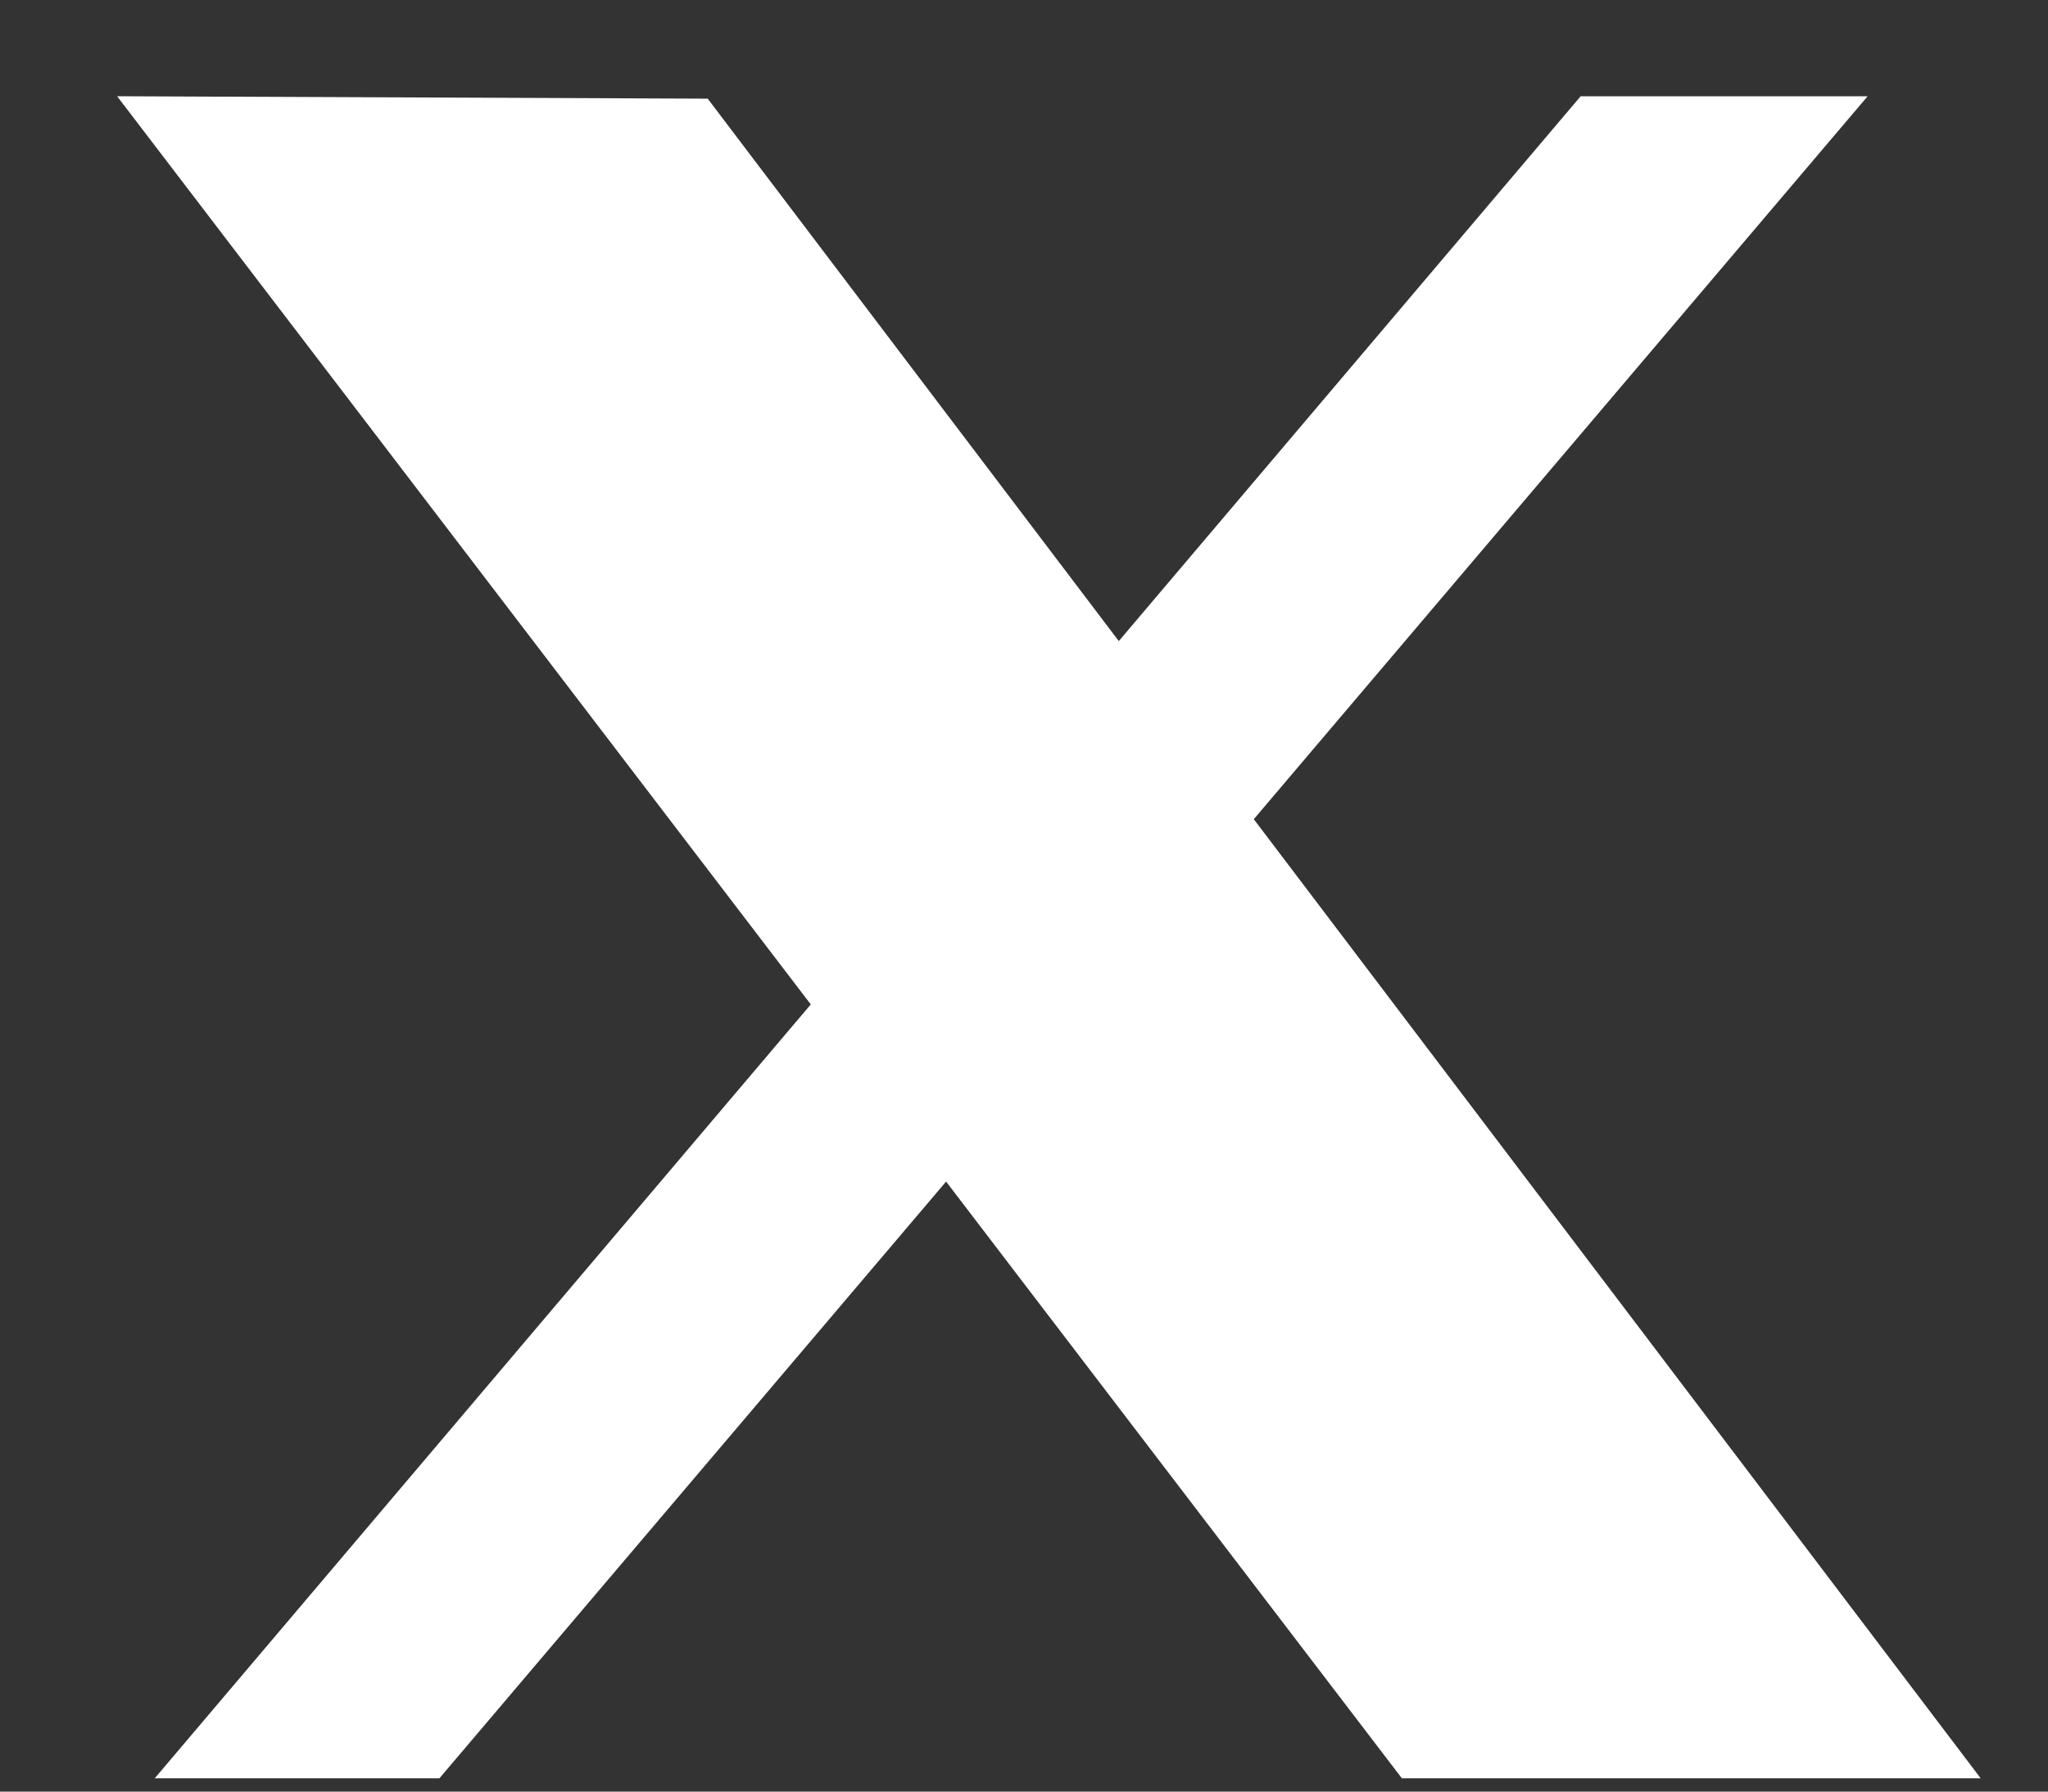
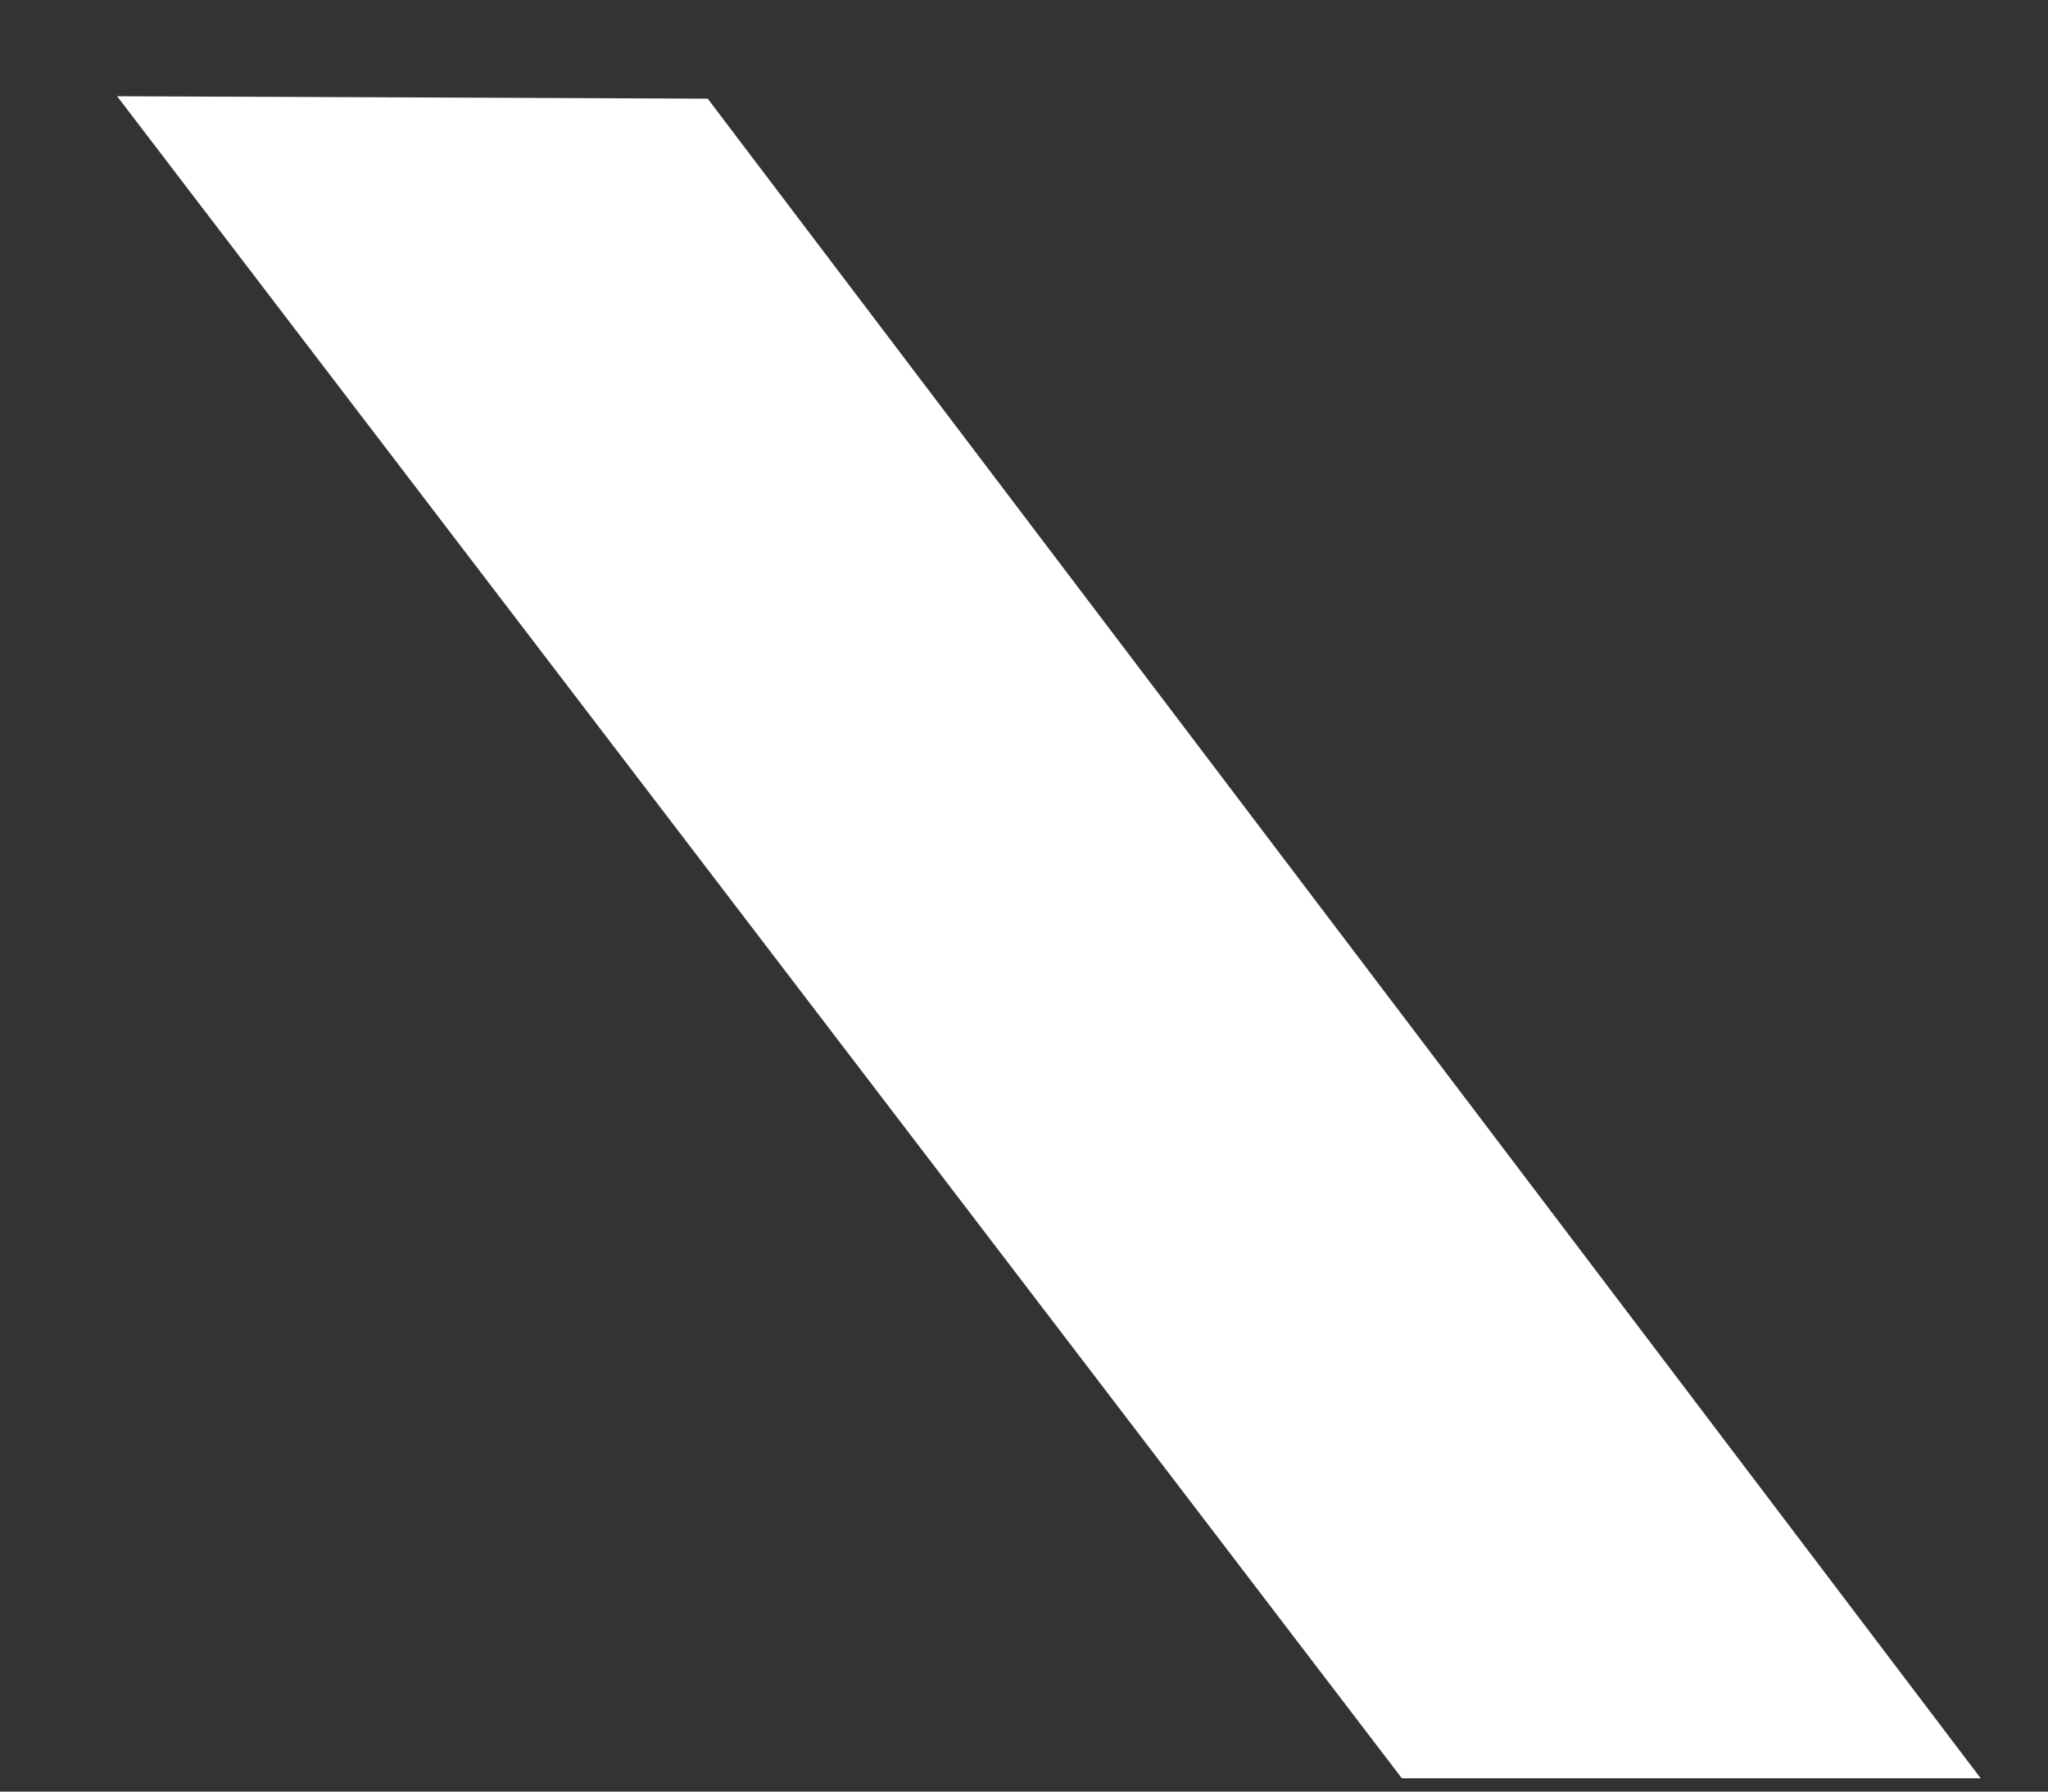
<svg xmlns="http://www.w3.org/2000/svg" width="16" height="14" viewBox="0 0 16 14" fill="none">
  <rect x="0" y="0" width="16" height="14" fill="#333333" stroke="none" />
  <path d="M0.915 0.752L5.529 0.771L15.474 13.896H10.952L0.915 0.752Z" fill="white" />
-   <path d="M14.591 0.752H12.349L1.209 13.896H3.433L14.591 0.752Z" fill="white" />
-   <path d="M3.452 2.002H4.812L12.772 12.535H11.522L3.452 2.002Z" fill="white" />
</svg>